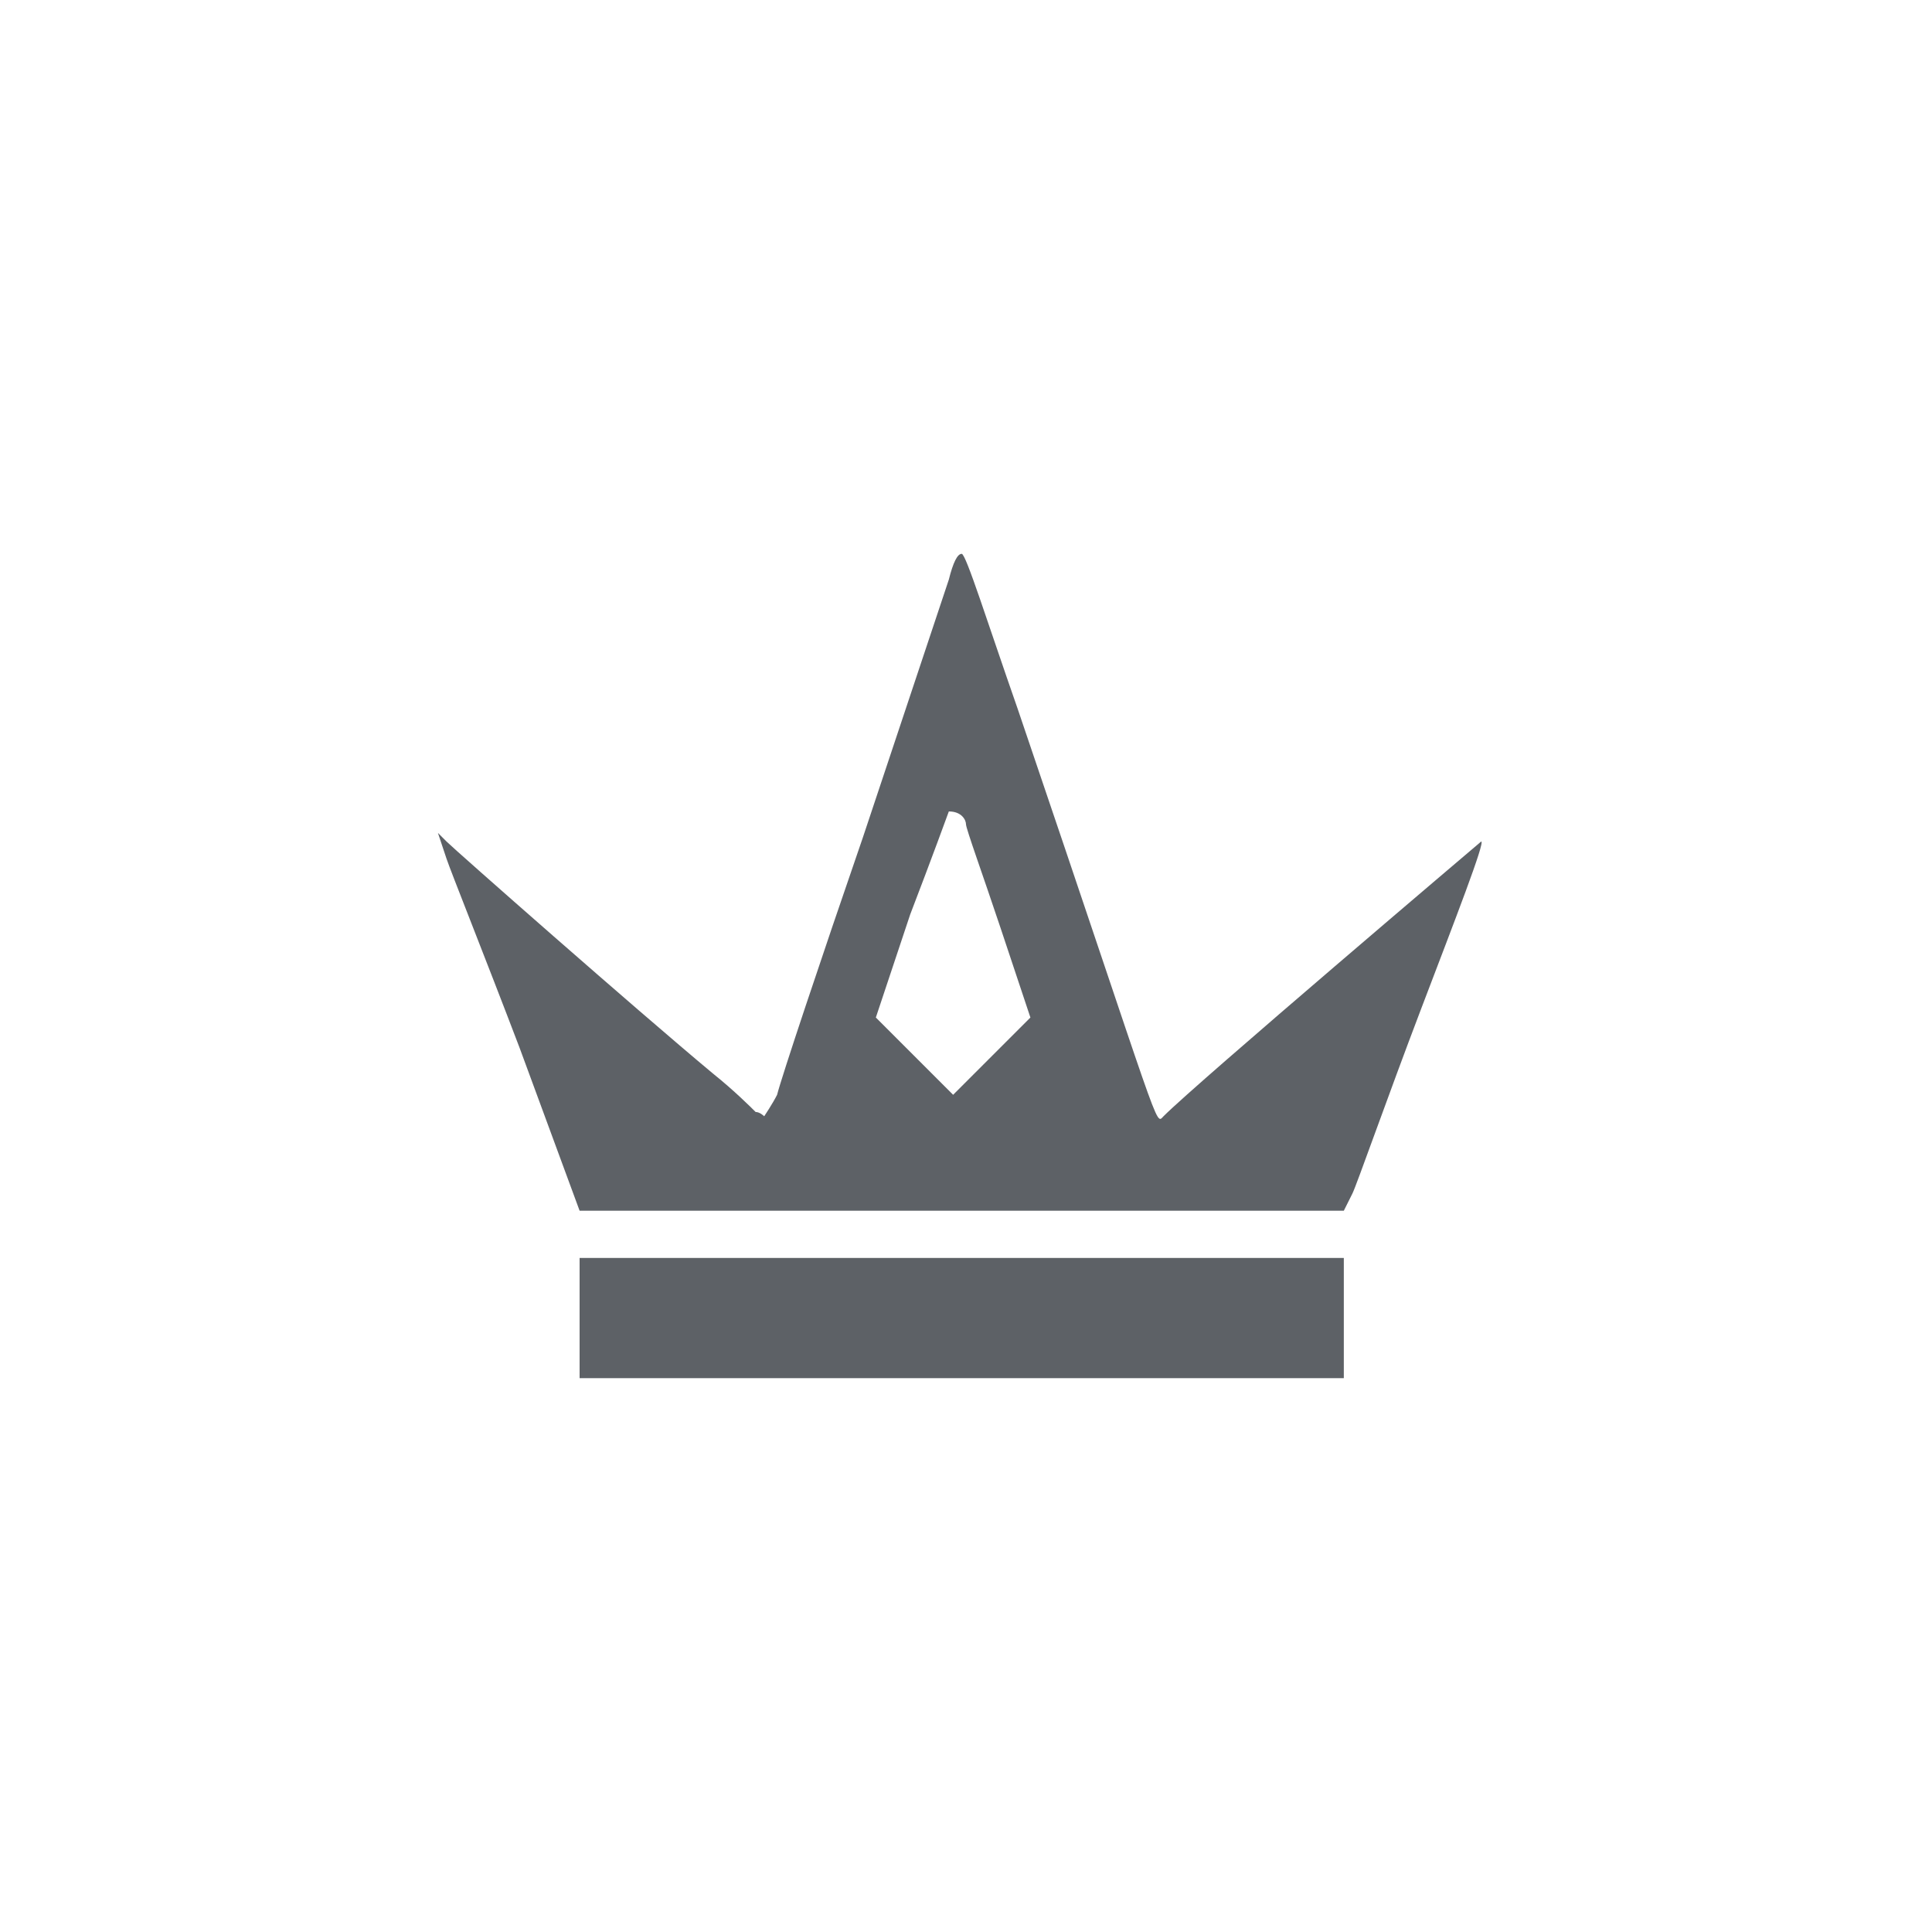
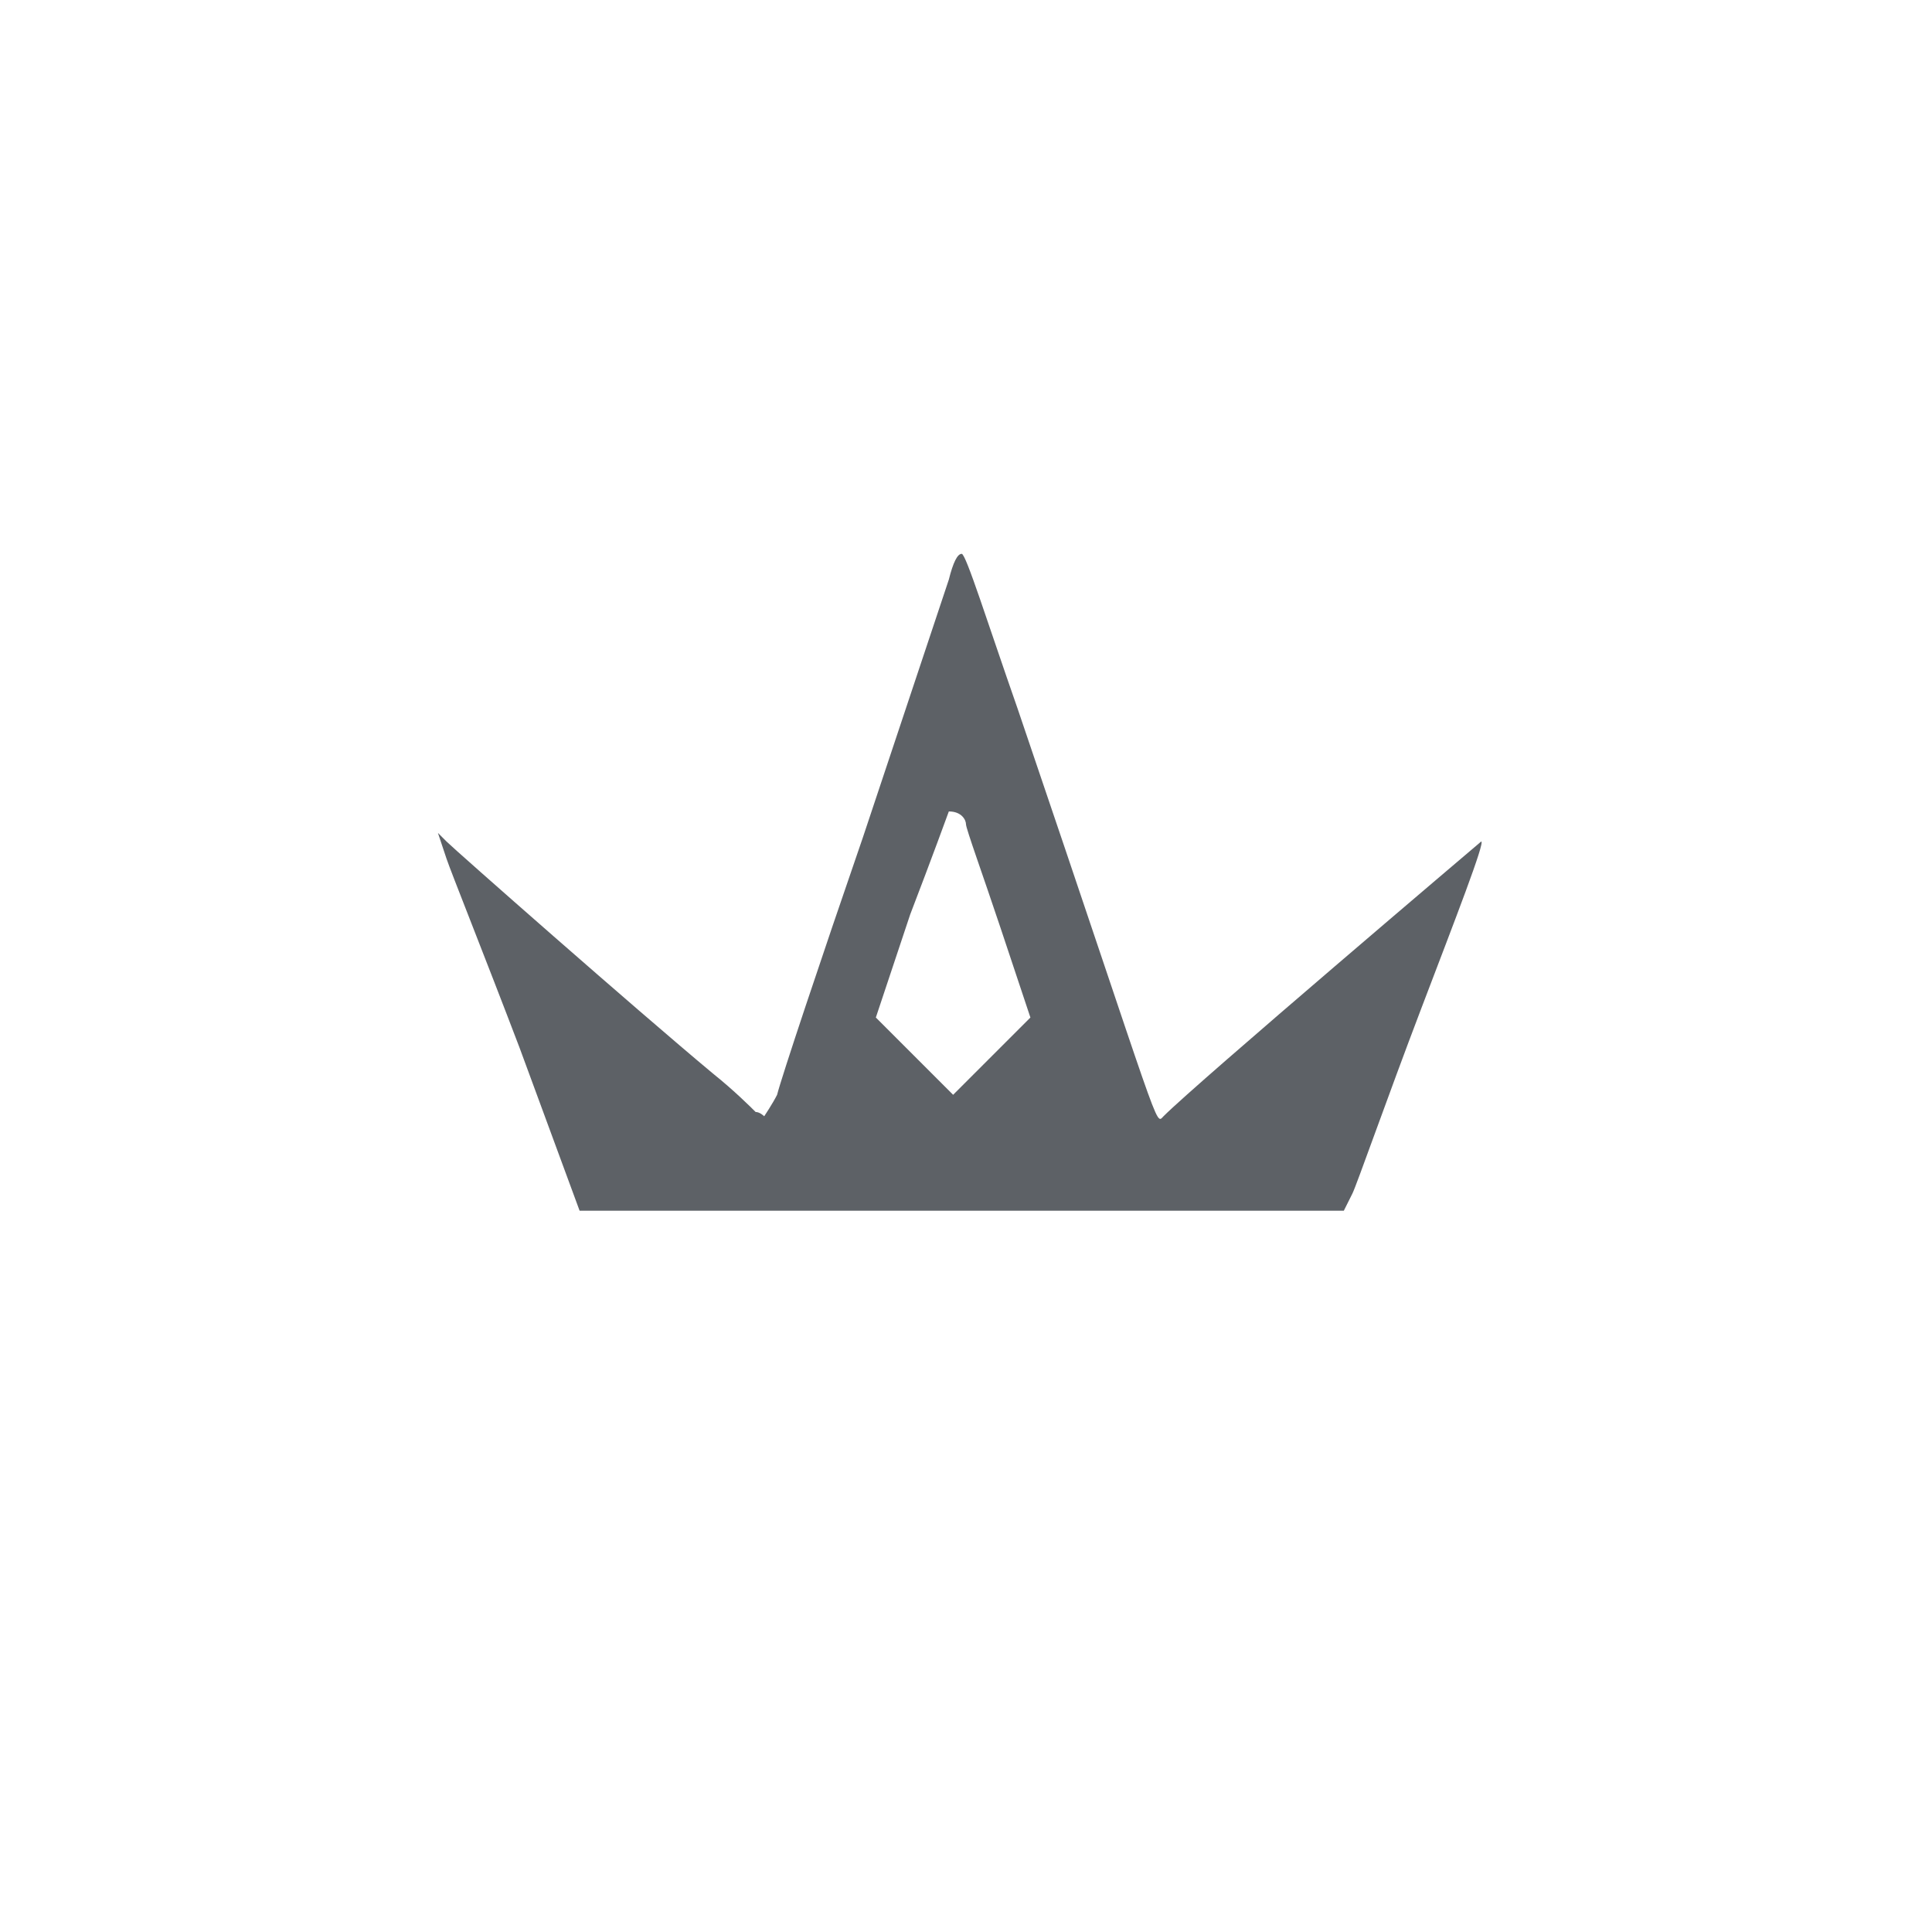
<svg xmlns="http://www.w3.org/2000/svg" version="1.1" x="0px" y="0px" viewBox="0 0 45 45" style="enable-background:new 0 0 45 45;" xml:space="preserve">
  <style type="text/css">
	.st0{fill:none;}
	.st1{fill:#5D6166;}
	.st2{fill:#5D5D5D;}
</style>
  <g id="Layer_1">
    <g>
      <path class="st1" d="M22.1,13.5c-0.1,0.3-1,3-2,6c-1,2.9-1.9,5.6-2,6C18,25.7,17.8,26,17.8,26s-0.1-0.1-0.2-0.1    c-0.1-0.1-0.5-0.5-1-0.9c-1.8-1.5-6-5.2-6.2-5.4l-0.2-0.2l0.2,0.6c0.1,0.3,0.9,2.3,1.7,4.4l1.4,3.8l8.9,0l8.9,0l0.2-0.4    c0.1-0.2,0.8-2.2,1.6-4.3c0.8-2.1,1.5-3.9,1.4-3.9c0,0-6.6,5.6-7.4,6.4c-0.2,0.2,0,0.5-3.4-9.5c-0.7-2-1.2-3.6-1.3-3.6    S22.2,13.1,22.1,13.5z M22.5,19.2c0,0.1,0.4,1.2,0.8,2.4l0.7,2.1l-0.9,0.9l-0.9,0.9l-0.9-0.9l-0.9-0.9l0.8-2.4    c0.5-1.3,0.9-2.4,0.9-2.4C22.4,18.9,22.5,19.1,22.5,19.2z" />
-       <path class="st1" d="M13.5,30.7v1.4h8.9h8.9v-1.4v-1.4h-8.9h-8.9V30.7z" />
    </g>
  </g>
  <g id="Layer_2">
</g>
</svg>